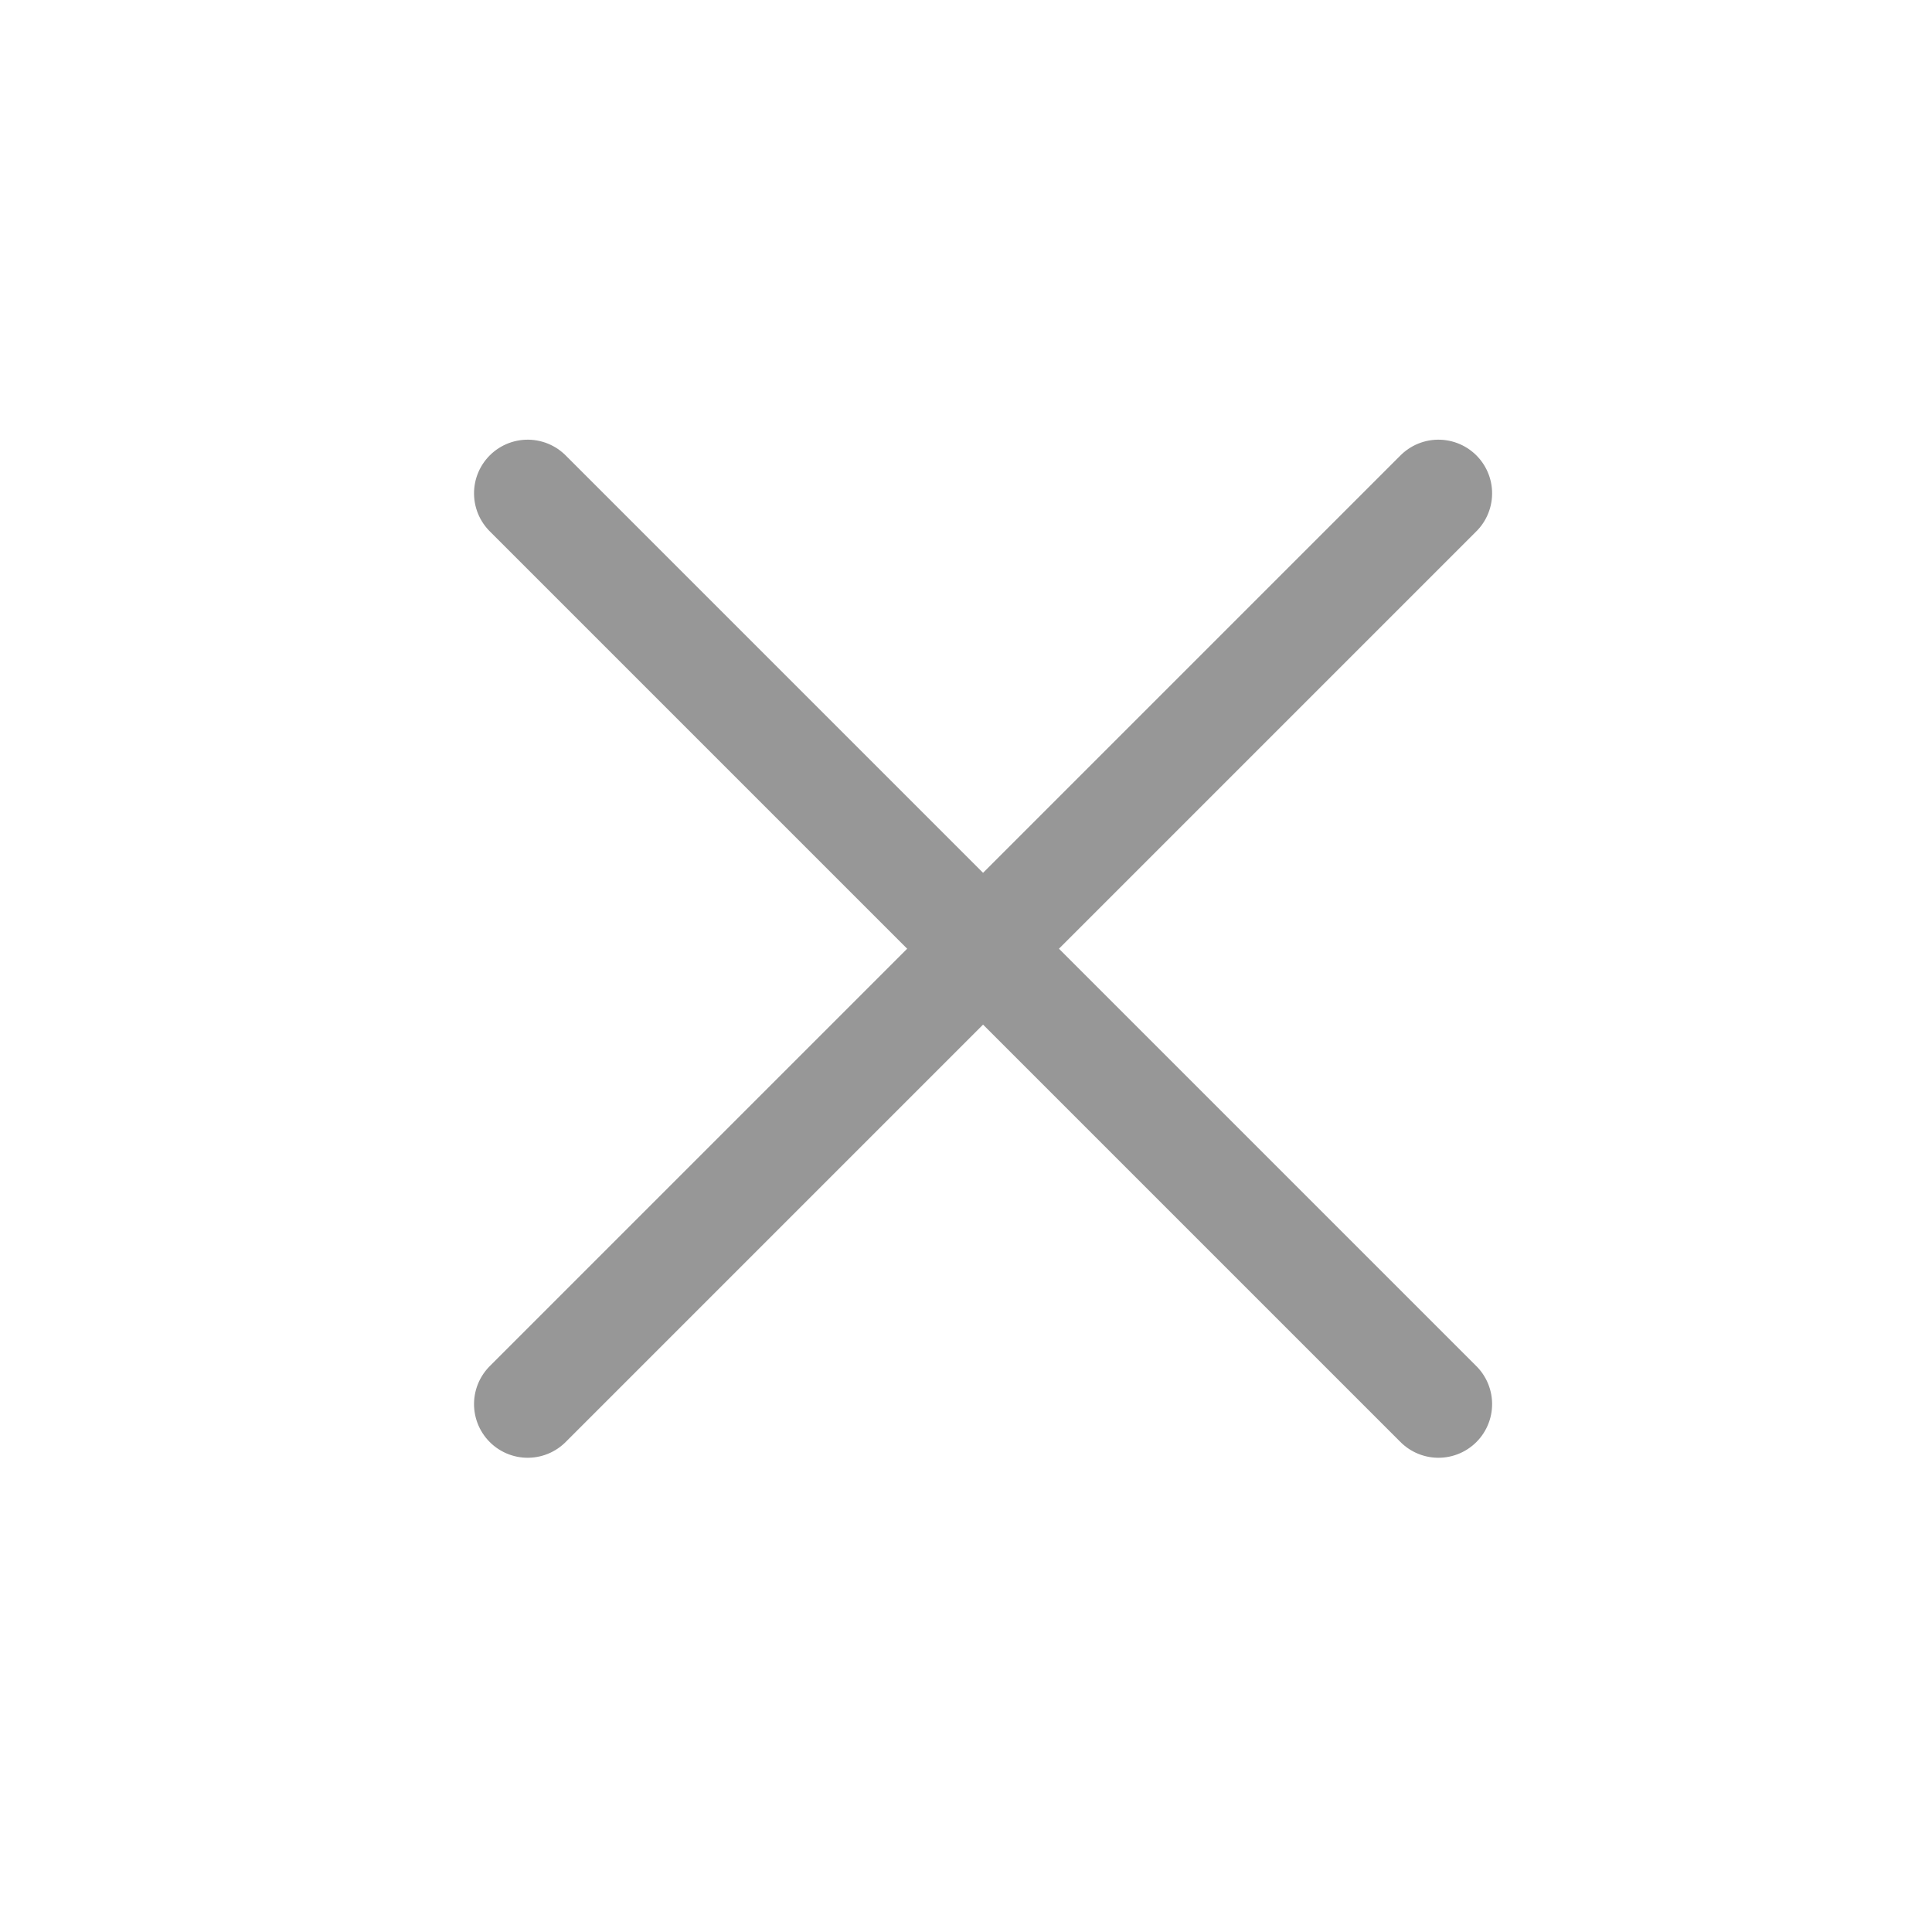
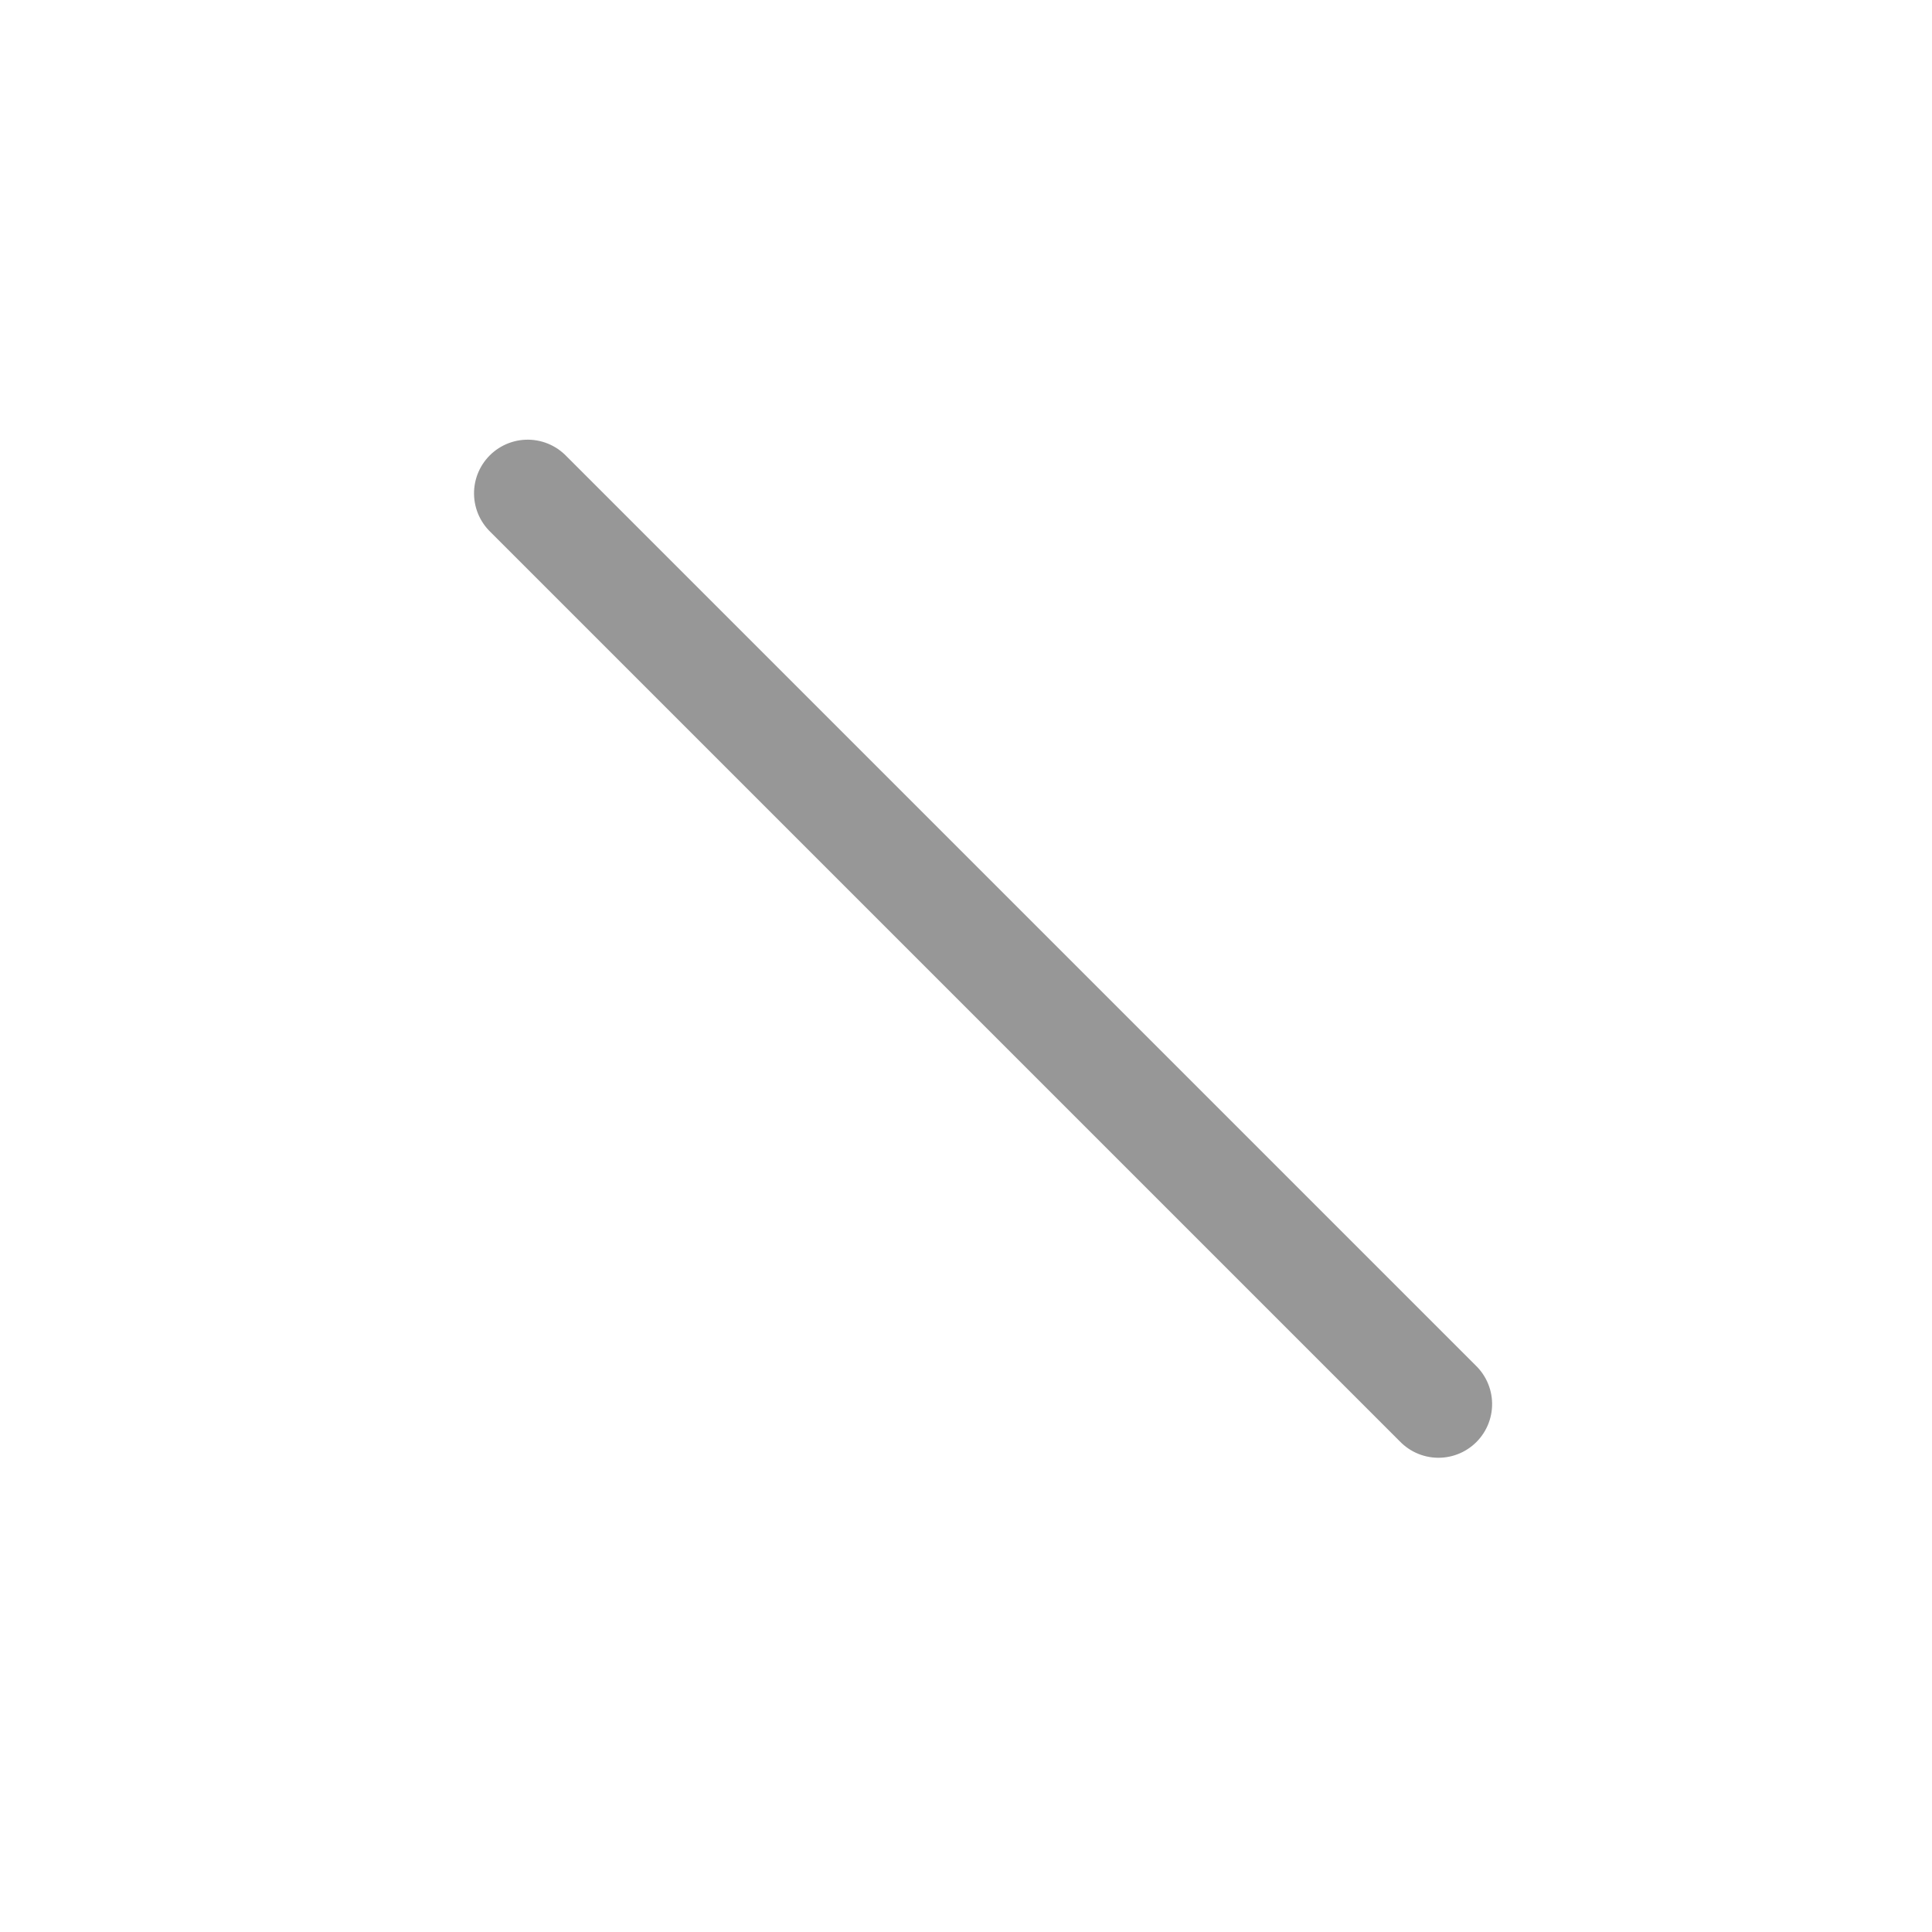
<svg xmlns="http://www.w3.org/2000/svg" width="36" height="36" viewBox="0 0 36 36">
  <defs>
    <filter id="y67papeiaa" color-interpolation-filters="auto">
      <feColorMatrix in="SourceGraphic" values="0 0 0 0 0.114 0 0 0 0 0.114 0 0 0 0 0.122 0 0 0 1 0" />
    </filter>
  </defs>
  <g fill="none" fill-rule="evenodd" stroke-linecap="round" stroke-linejoin="round">
    <g>
      <g>
        <g stroke="#979797" stroke-width="2" filter="url(#y67papeiaa)" transform="translate(-1513, -116) translate(611, 76) translate(920.318, 57.678) rotate(-225) translate(-920.318, -57.678) translate(907.818, 45.178)">
-           <path d="M0.5 12.5L24.5 12.5" />
          <path d="M0.5 12.5L24.5 12.5" transform="translate(12.5, 12.5) rotate(90) translate(-12.5, -12.5)" />
        </g>
      </g>
    </g>
  </g>
</svg>